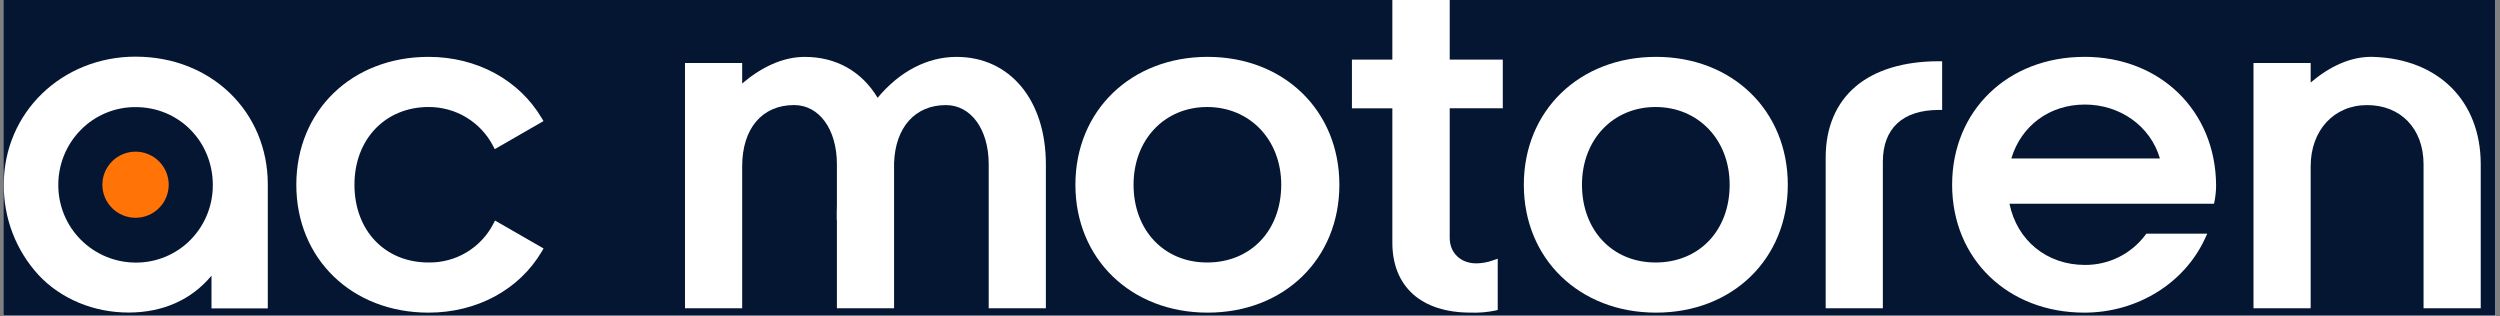
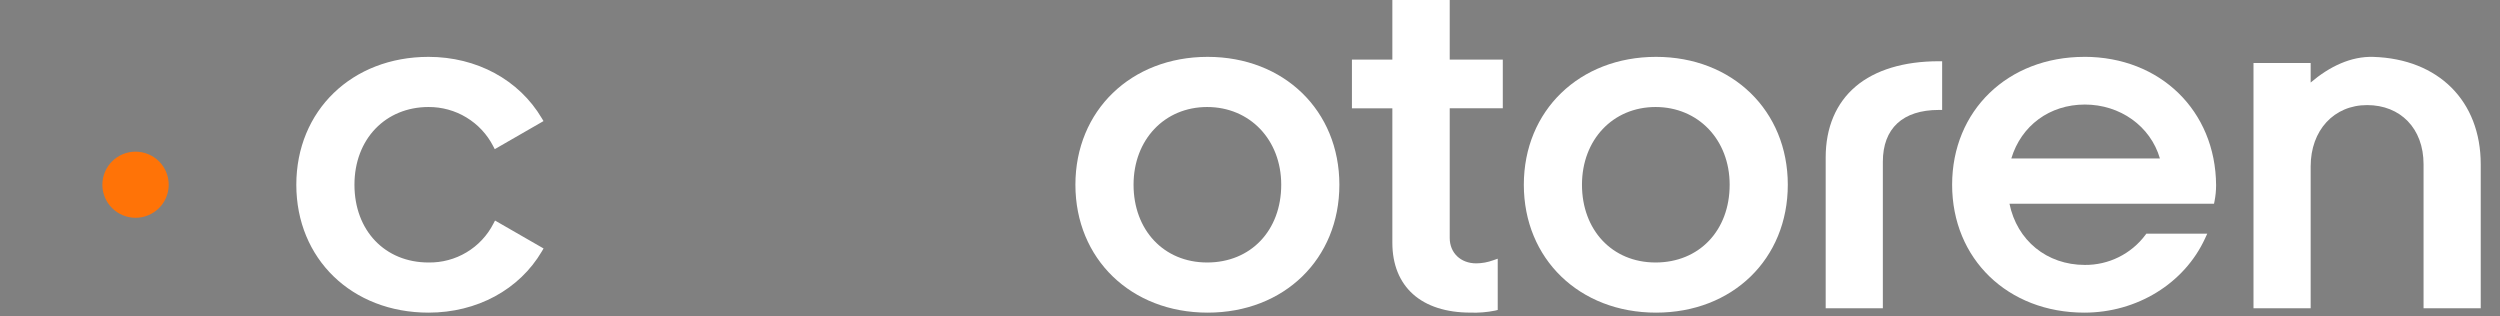
<svg xmlns="http://www.w3.org/2000/svg" width="861" zoomAndPan="magnify" viewBox="0 0 645.75 81.75" height="109" preserveAspectRatio="xMidYMid meet" version="1.0">
  <rect x="0" y="0" width="645.75" height="81.75" fill="#808080" stroke="none" />
  <defs>
    <clipPath id="520b1c27f2">
-       <path d="M 0.859 0 L 644.641 0 L 644.641 81.5 L 0.859 81.5 Z M 0.859 0 " clip-rule="nonzero" />
-     </clipPath>
+       </clipPath>
    <clipPath id="8011d5d643">
      <path d="M 0.859 0 L 644.641 0 L 644.641 81.5 L 0.859 81.5 Z M 0.859 0 " clip-rule="nonzero" />
    </clipPath>
    <clipPath id="f78706356a">
      <rect x="0" width="645" y="0" height="82" />
    </clipPath>
    <clipPath id="84c816eaf6">
      <path d="M 277 14 L 346 14 L 346 80.754 L 277 80.754 Z M 277 14 " clip-rule="nonzero" />
    </clipPath>
    <clipPath id="1ea812196c">
      <path d="M 393 14 L 462 14 L 462 80.754 L 393 80.754 Z M 393 14 " clip-rule="nonzero" />
    </clipPath>
    <clipPath id="d8526e1b3e">
      <path d="M 349 0 L 389 0 L 389 80.754 L 349 80.754 Z M 349 0 " clip-rule="nonzero" />
    </clipPath>
    <clipPath id="7e10a08d91">
      <path d="M 504 14 L 573 14 L 573 80.754 L 504 80.754 Z M 504 14 " clip-rule="nonzero" />
    </clipPath>
    <clipPath id="2b91e44cae">
      <path d="M 582 14 L 640.902 14 L 640.902 80 L 582 80 Z M 582 14 " clip-rule="nonzero" />
    </clipPath>
    <clipPath id="59d6f66c24">
      <path d="M 76 14 L 141 14 L 141 80.754 L 76 80.754 Z M 76 14 " clip-rule="nonzero" />
    </clipPath>
    <clipPath id="b754772fa6">
      <path d="M 0.859 14 L 70 14 L 70 80.754 L 0.859 80.754 Z M 0.859 14 " clip-rule="nonzero" />
    </clipPath>
  </defs>
  <g clip-path="url(#520b1c27f2)">
    <path fill="#ffffff" d="M 0.859 0 L 644.641 0 L 644.641 81.5 L 0.859 81.5 Z M 0.859 0 " fill-opacity="1" fill-rule="nonzero" />
-     <path fill="#ffffff" d="M 0.859 0 L 644.641 0 L 644.641 81.5 L 0.859 81.5 Z M 0.859 0 " fill-opacity="1" fill-rule="nonzero" />
    <g transform="matrix(1, 0, 0, 1, 0, -0)">
      <g clip-path="url(#f78706356a)">
        <g clip-path="url(#8011d5d643)">
          <path fill="#041632" d="M 0.859 0 L 644.59 0 L 644.59 81.5 L 0.859 81.5 Z M 0.859 0 " fill-opacity="1" fill-rule="nonzero" />
        </g>
      </g>
    </g>
  </g>
  <g clip-path="url(#84c816eaf6)">
    <path fill="#ffffff" d="M 311.934 14.688 C 292.145 14.688 277.777 28.582 277.777 47.719 C 277.777 66.859 292.145 80.754 311.934 80.754 C 331.723 80.754 345.961 66.859 345.961 47.719 C 345.961 28.582 331.648 14.688 311.934 14.688 Z M 330.941 47.719 C 330.941 59.539 323.074 67.801 311.809 67.801 C 300.543 67.801 292.797 59.355 292.797 47.719 C 292.797 36.086 300.793 27.641 311.809 27.641 C 322.82 27.641 330.941 36.086 330.941 47.719 Z M 330.941 47.719 " fill-opacity="1" fill-rule="nonzero" />
  </g>
  <g clip-path="url(#1ea812196c)">
    <path fill="#ffffff" d="M 427.758 14.688 C 407.969 14.688 393.605 28.582 393.605 47.719 C 393.605 66.859 407.969 80.754 427.758 80.754 C 447.551 80.754 461.789 66.859 461.789 47.719 C 461.789 28.582 447.473 14.688 427.758 14.688 Z M 446.77 47.719 C 446.77 59.539 438.898 67.801 427.633 67.801 C 416.367 67.801 408.625 59.355 408.625 47.719 C 408.625 36.086 416.621 27.641 427.633 27.641 C 438.645 27.641 446.77 36.086 446.77 47.719 Z M 446.77 47.719 " fill-opacity="1" fill-rule="nonzero" />
  </g>
  <path fill="#ffffff" d="M 479.316 22.34 C 474.25 26.625 471.574 32.957 471.574 40.652 L 471.574 79.621 L 486.34 79.621 L 486.34 41.793 C 486.34 33.16 491.477 28.398 500.793 28.398 L 501.656 28.398 L 501.656 15.82 L 500.793 15.82 C 491.773 15.82 484.348 18.07 479.316 22.332 Z M 479.316 22.34 " fill-opacity="1" fill-rule="nonzero" />
  <g clip-path="url(#d8526e1b3e)">
    <path fill="#ffffff" d="M 374.469 0 L 359.645 0 L 359.645 15.398 L 349.203 15.398 L 349.203 27.98 L 359.645 27.98 L 359.645 62.742 C 359.645 68.281 361.484 72.859 364.98 75.984 C 368.473 79.109 373.578 80.746 379.773 80.746 C 381.941 80.828 384.09 80.656 386.219 80.227 L 386.863 80.059 L 386.863 66.82 L 385.711 67.223 C 384.297 67.742 382.832 68.012 381.32 68.027 C 377.285 68.027 374.461 65.324 374.461 61.453 L 374.461 27.973 L 388.172 27.973 L 388.172 15.391 L 374.461 15.391 L 374.461 0 Z M 374.469 0 " fill-opacity="1" fill-rule="nonzero" />
  </g>
  <g clip-path="url(#7e10a08d91)">
    <path fill="#ffffff" d="M 538.391 14.688 C 518.602 14.688 504.234 28.582 504.234 47.719 C 504.234 66.859 518.602 80.754 538.391 80.754 C 551.973 80.754 564.215 73.227 569.57 61.578 L 570.137 60.355 L 554.398 60.355 L 554.137 60.711 C 553.23 61.918 552.195 63.008 551.031 63.973 C 549.867 64.938 548.605 65.758 547.25 66.426 C 545.895 67.098 544.477 67.602 543 67.941 C 541.527 68.277 540.031 68.441 538.516 68.43 C 528.699 68.43 520.992 62.117 519.047 52.617 L 571.883 52.617 L 572.023 51.918 C 572.285 50.57 572.418 49.207 572.418 47.832 C 572.293 28.617 557.98 14.68 538.391 14.68 Z M 557.906 40.93 L 519.523 40.93 C 522.086 32.434 529.43 27.004 538.516 27.004 C 547.605 27.004 555.453 32.551 557.906 40.93 Z M 557.906 40.93 " fill-opacity="1" fill-rule="nonzero" />
  </g>
  <g clip-path="url(#2b91e44cae)">
    <path fill="#ffffff" d="M 613.031 14.695 C 607.27 14.508 601.719 17.168 596.844 21.316 L 596.844 16.281 L 582.078 16.281 L 582.078 79.629 L 596.844 79.629 L 596.844 42.988 C 596.844 33.656 602.844 27.145 611.426 27.145 C 620.008 27.145 626.004 33.145 626.004 42.434 L 626.004 79.629 L 640.773 79.629 L 640.773 42.434 C 640.773 26.117 629.887 15.227 613.031 14.695 Z M 613.031 14.695 " fill-opacity="1" fill-rule="nonzero" />
  </g>
-   <path fill="#ffffff" d="M 247.051 14.695 C 239.551 14.695 232.367 18.434 226.688 25.262 C 222.602 18.434 215.965 14.695 207.855 14.695 C 202.105 14.695 196.555 17.434 191.703 21.559 L 191.703 16.273 L 176.934 16.273 L 176.934 79.621 L 191.703 79.621 L 191.703 42.98 C 191.703 33.203 196.836 27.137 205.109 27.137 C 211.625 27.137 216.172 33.426 216.172 42.426 L 216.172 52.98 C 216.145 53.629 216.129 54.23 216.129 54.824 L 216.129 56.77 L 216.172 56.734 L 216.172 79.629 L 230.938 79.629 L 230.938 42.105 C 231.258 32.879 236.387 27.145 244.316 27.145 C 250.832 27.145 255.383 33.434 255.383 42.434 L 255.383 79.629 L 270.148 79.629 L 270.148 42.434 C 270.148 25.84 260.871 14.695 247.066 14.695 Z M 247.051 14.695 " fill-opacity="1" fill-rule="nonzero" />
  <g clip-path="url(#59d6f66c24)">
    <path fill="#ffffff" d="M 127.449 57.762 C 127.059 58.527 126.617 59.258 126.125 59.961 C 125.629 60.664 125.09 61.328 124.504 61.953 C 123.918 62.582 123.289 63.164 122.621 63.703 C 121.953 64.242 121.25 64.73 120.512 65.172 C 119.777 65.613 119.012 66.004 118.219 66.34 C 117.43 66.672 116.617 66.953 115.789 67.172 C 114.957 67.395 114.113 67.559 113.262 67.664 C 112.41 67.77 111.551 67.812 110.691 67.801 C 99.426 67.801 91.555 59.539 91.555 47.719 C 91.555 35.898 99.605 27.641 110.691 27.641 C 112.414 27.633 114.105 27.855 115.766 28.312 C 117.426 28.77 118.992 29.441 120.461 30.332 C 121.934 31.223 123.258 32.293 124.434 33.551 C 125.605 34.805 126.59 36.195 127.375 37.723 L 127.793 38.527 L 140.387 31.277 L 139.941 30.531 C 134.07 20.613 123.133 14.688 110.691 14.688 C 90.902 14.688 76.539 28.582 76.539 47.719 C 76.539 66.859 90.902 80.754 110.691 80.754 C 123.184 80.754 134.129 74.836 139.965 64.926 L 140.402 64.176 L 127.867 56.965 Z M 127.449 57.762 " fill-opacity="1" fill-rule="nonzero" />
  </g>
  <path fill="#ff7307" d="M 43.578 47.711 C 43.578 48.273 43.523 48.828 43.414 49.379 C 43.305 49.93 43.141 50.461 42.926 50.98 C 42.711 51.5 42.449 51.992 42.137 52.457 C 41.824 52.922 41.469 53.355 41.07 53.75 C 40.672 54.148 40.238 54.5 39.77 54.812 C 39.305 55.125 38.809 55.387 38.289 55.602 C 37.77 55.816 37.234 55.98 36.684 56.09 C 36.129 56.199 35.574 56.254 35.012 56.254 C 34.449 56.254 33.891 56.199 33.34 56.09 C 32.789 55.98 32.25 55.816 31.73 55.602 C 31.211 55.387 30.719 55.125 30.25 54.812 C 29.781 54.5 29.352 54.148 28.953 53.75 C 28.555 53.355 28.199 52.922 27.887 52.457 C 27.574 51.992 27.309 51.5 27.094 50.98 C 26.879 50.461 26.719 49.93 26.605 49.379 C 26.496 48.828 26.441 48.273 26.441 47.711 C 26.441 47.152 26.496 46.598 26.605 46.047 C 26.719 45.496 26.879 44.961 27.094 44.445 C 27.309 43.926 27.574 43.434 27.887 42.969 C 28.199 42.504 28.555 42.07 28.953 41.676 C 29.352 41.277 29.781 40.922 30.25 40.613 C 30.719 40.301 31.211 40.039 31.73 39.824 C 32.25 39.609 32.789 39.445 33.34 39.336 C 33.891 39.227 34.449 39.172 35.012 39.172 C 35.574 39.172 36.129 39.227 36.684 39.336 C 37.234 39.445 37.77 39.609 38.289 39.824 C 38.809 40.039 39.305 40.301 39.77 40.613 C 40.238 40.922 40.672 41.277 41.07 41.676 C 41.469 42.07 41.824 42.504 42.137 42.969 C 42.449 43.434 42.711 43.926 42.926 44.445 C 43.141 44.961 43.305 45.496 43.414 46.047 C 43.523 46.598 43.578 47.152 43.578 47.711 Z M 43.578 47.711 " fill-opacity="1" fill-rule="nonzero" />
  <g clip-path="url(#b754772fa6)">
-     <path fill="#ffffff" d="M 35.062 14.629 C 15.957 14.629 0.988 29.121 0.988 47.633 C 0.965 49.781 1.145 51.914 1.523 54.035 C 1.902 56.152 2.48 58.215 3.254 60.223 C 4.023 62.23 4.98 64.148 6.117 65.977 C 7.254 67.805 8.551 69.512 10.012 71.094 C 15.766 77.219 24.215 80.73 33.191 80.73 C 42.168 80.73 49.508 77.367 54.629 71.207 L 54.629 79.656 L 69.172 79.656 L 69.172 47.637 C 69.172 28.82 54.504 14.637 35.055 14.637 Z M 54.965 47.809 C 54.973 49.113 54.852 50.41 54.605 51.691 C 54.355 52.973 53.988 54.219 53.496 55.43 C 53.004 56.641 52.402 57.793 51.684 58.887 C 50.965 59.977 50.148 60.992 49.234 61.926 C 48.309 62.867 47.297 63.711 46.203 64.449 C 45.105 65.188 43.945 65.812 42.727 66.32 C 41.504 66.824 40.242 67.207 38.945 67.461 C 37.645 67.715 36.336 67.836 35.012 67.828 C 34.355 67.824 33.703 67.789 33.051 67.723 C 32.398 67.656 31.75 67.559 31.109 67.43 C 30.465 67.297 29.832 67.137 29.203 66.945 C 28.578 66.754 27.965 66.531 27.359 66.277 C 26.754 66.027 26.164 65.746 25.586 65.434 C 25.008 65.125 24.449 64.785 23.906 64.422 C 23.363 64.059 22.836 63.668 22.332 63.25 C 21.828 62.836 21.344 62.395 20.883 61.93 C 20.418 61.469 19.98 60.98 19.566 60.477 C 19.152 59.969 18.766 59.445 18.402 58.898 C 18.039 58.355 17.703 57.797 17.398 57.219 C 17.09 56.641 16.812 56.051 16.562 55.445 C 16.312 54.844 16.094 54.227 15.906 53.602 C 15.719 52.977 15.559 52.344 15.434 51.703 C 15.309 51.059 15.211 50.414 15.148 49.766 C 15.086 49.113 15.055 48.461 15.059 47.809 C 15.051 46.492 15.172 45.188 15.422 43.895 C 15.672 42.602 16.043 41.348 16.539 40.125 C 17.035 38.906 17.645 37.746 18.367 36.645 C 19.09 35.543 19.914 34.523 20.84 33.582 C 21.762 32.641 22.77 31.797 23.859 31.059 C 24.953 30.32 26.109 29.695 27.324 29.188 C 28.543 28.68 29.801 28.297 31.094 28.039 C 32.391 27.781 33.699 27.656 35.02 27.664 C 46.211 27.664 54.973 36.516 54.973 47.816 Z M 54.965 47.809 " fill-opacity="1" fill-rule="nonzero" />
-   </g>
+     </g>
</svg>